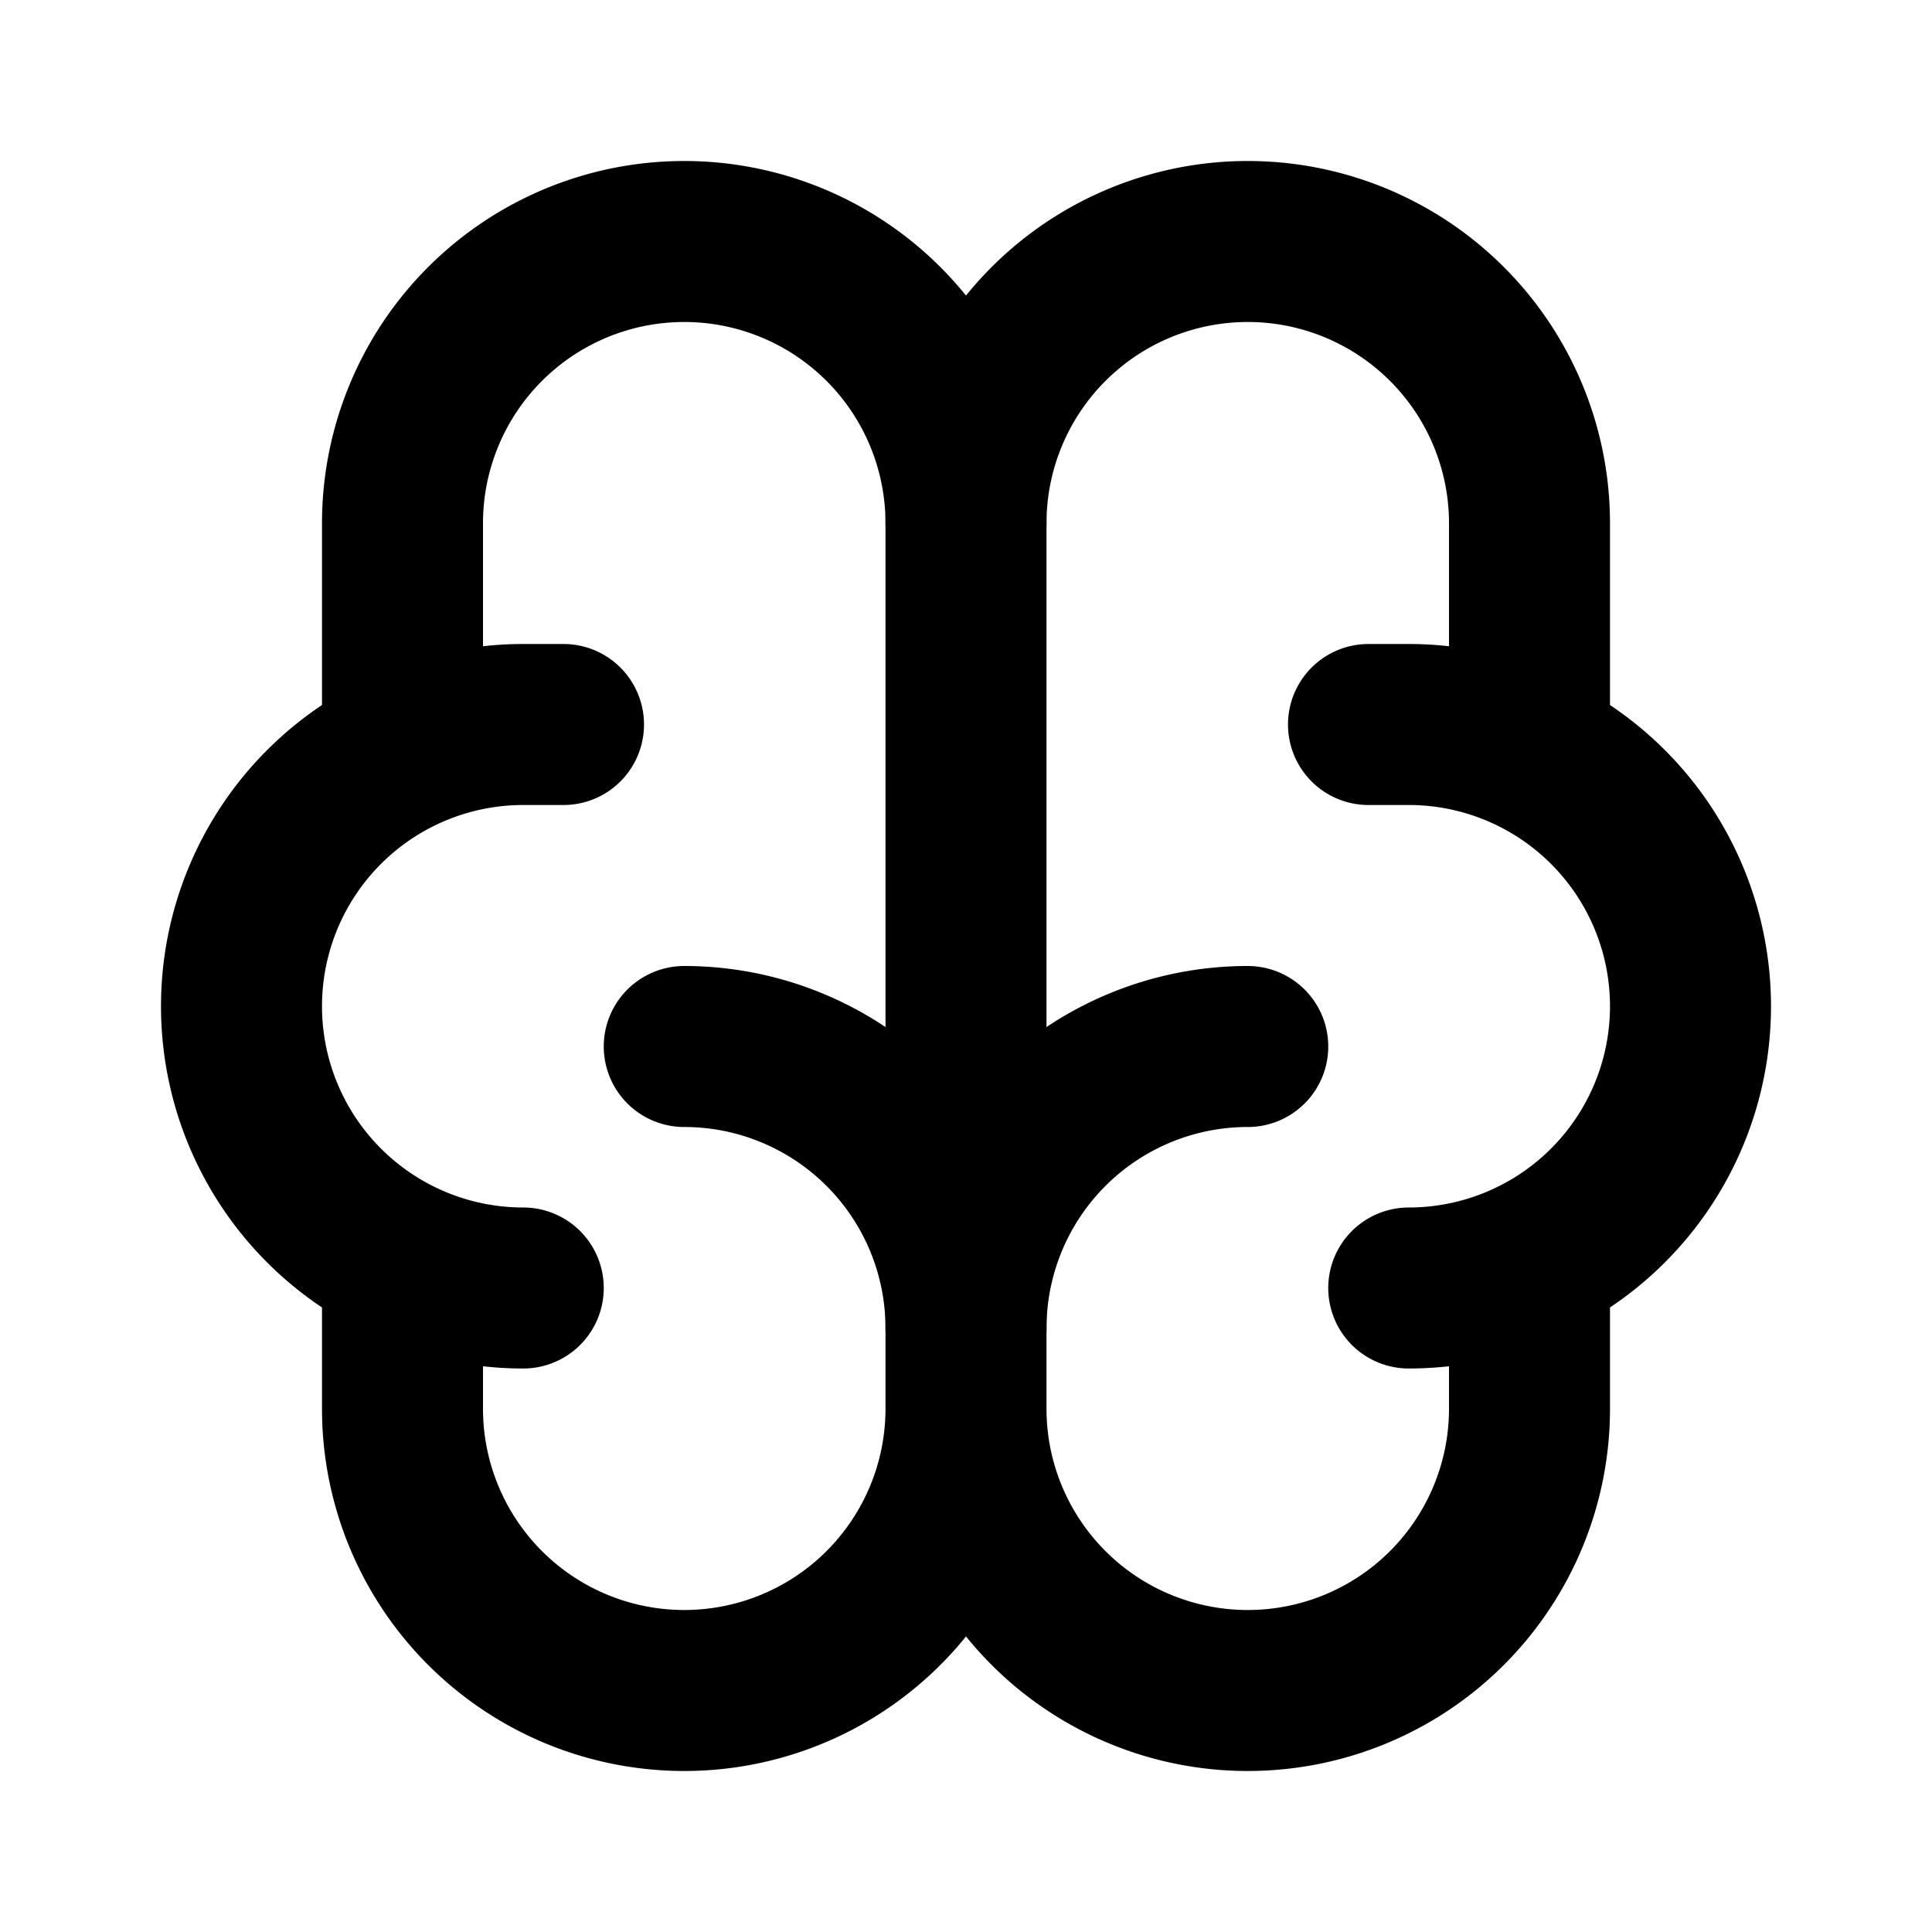
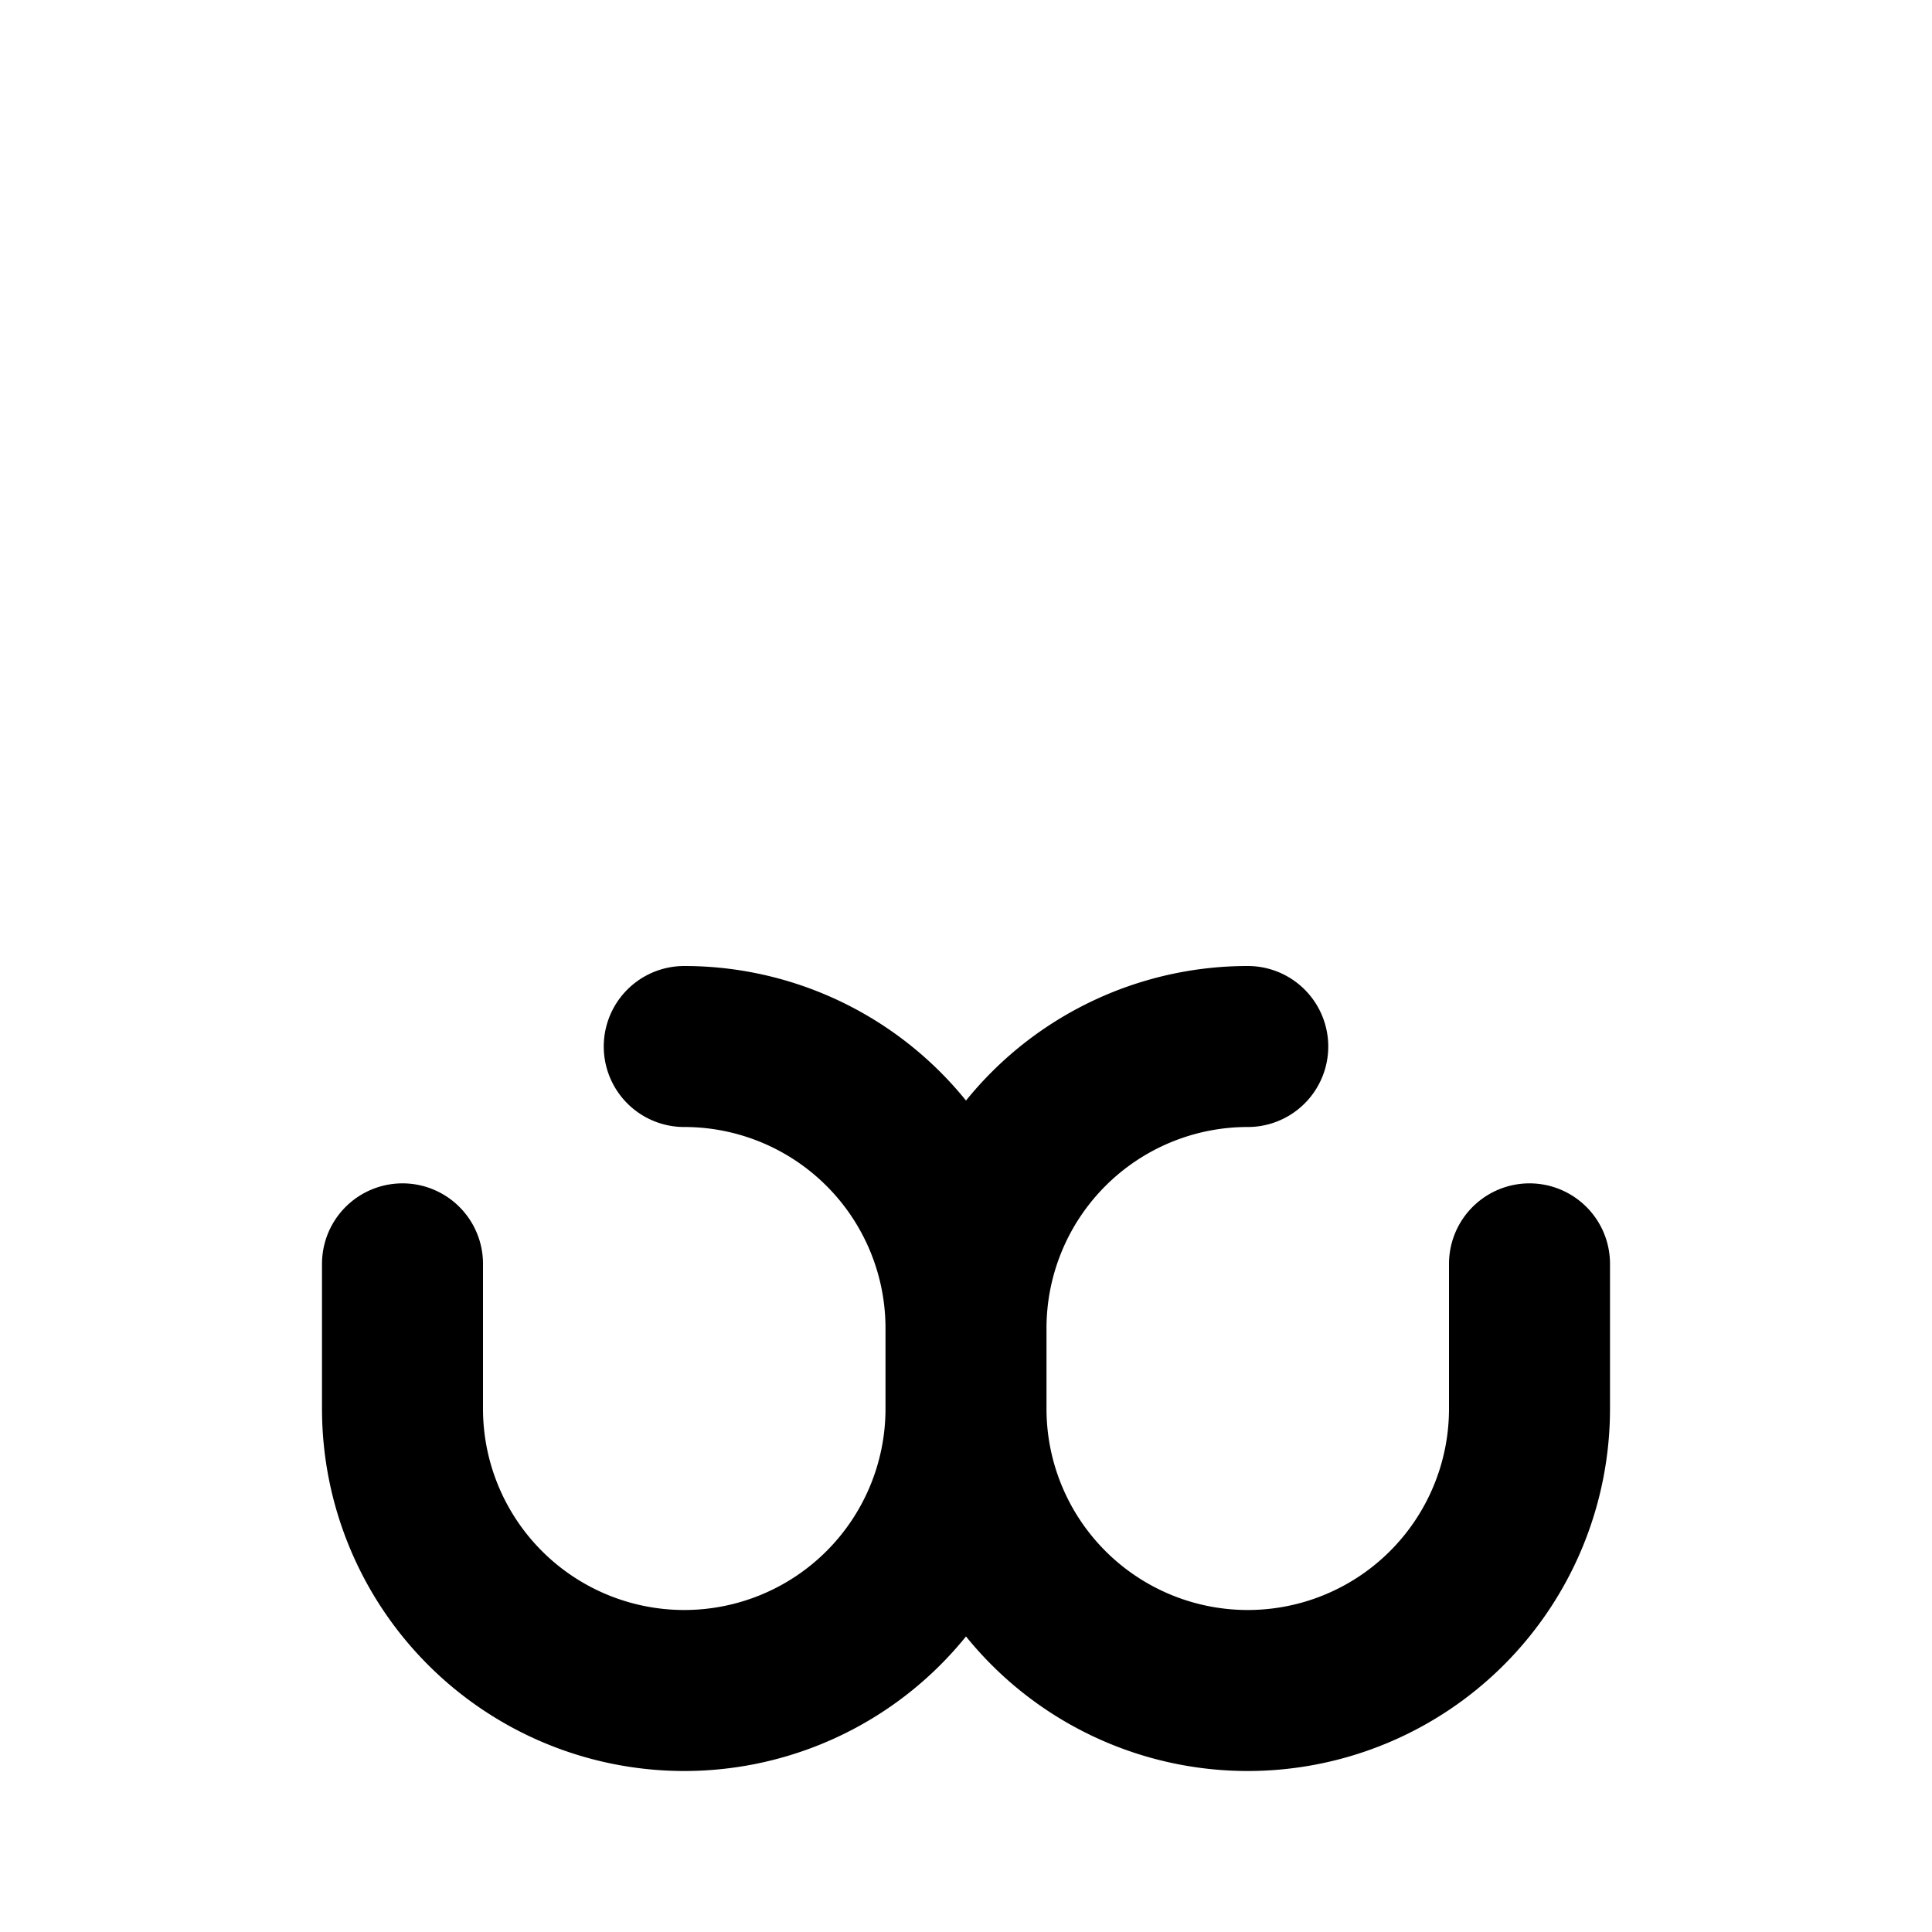
<svg xmlns="http://www.w3.org/2000/svg" width="800" height="800" viewBox="0 0 24 24">
  <g fill="none" stroke="currentColor" stroke-linecap="round" stroke-linejoin="round" stroke-width="2">
    <path d="M15.5 13a3.5 3.5 0 0 0-3.5 3.5v1a3.5 3.5 0 0 0 7 0v-1.8M8.5 13a3.5 3.5 0 0 1 3.5 3.5v1a3.5 3.5 0 0 1-7 0v-1.8" />
-     <path d="M17.5 16a3.5 3.5 0 0 0 0-7H17" />
-     <path d="M19 9.3V6.5a3.5 3.5 0 0 0-7 0M6.5 16a3.5 3.5 0 0 1 0-7H7" />
-     <path d="M5 9.3V6.5a3.5 3.5 0 0 1 7 0v10" />
  </g>
</svg>